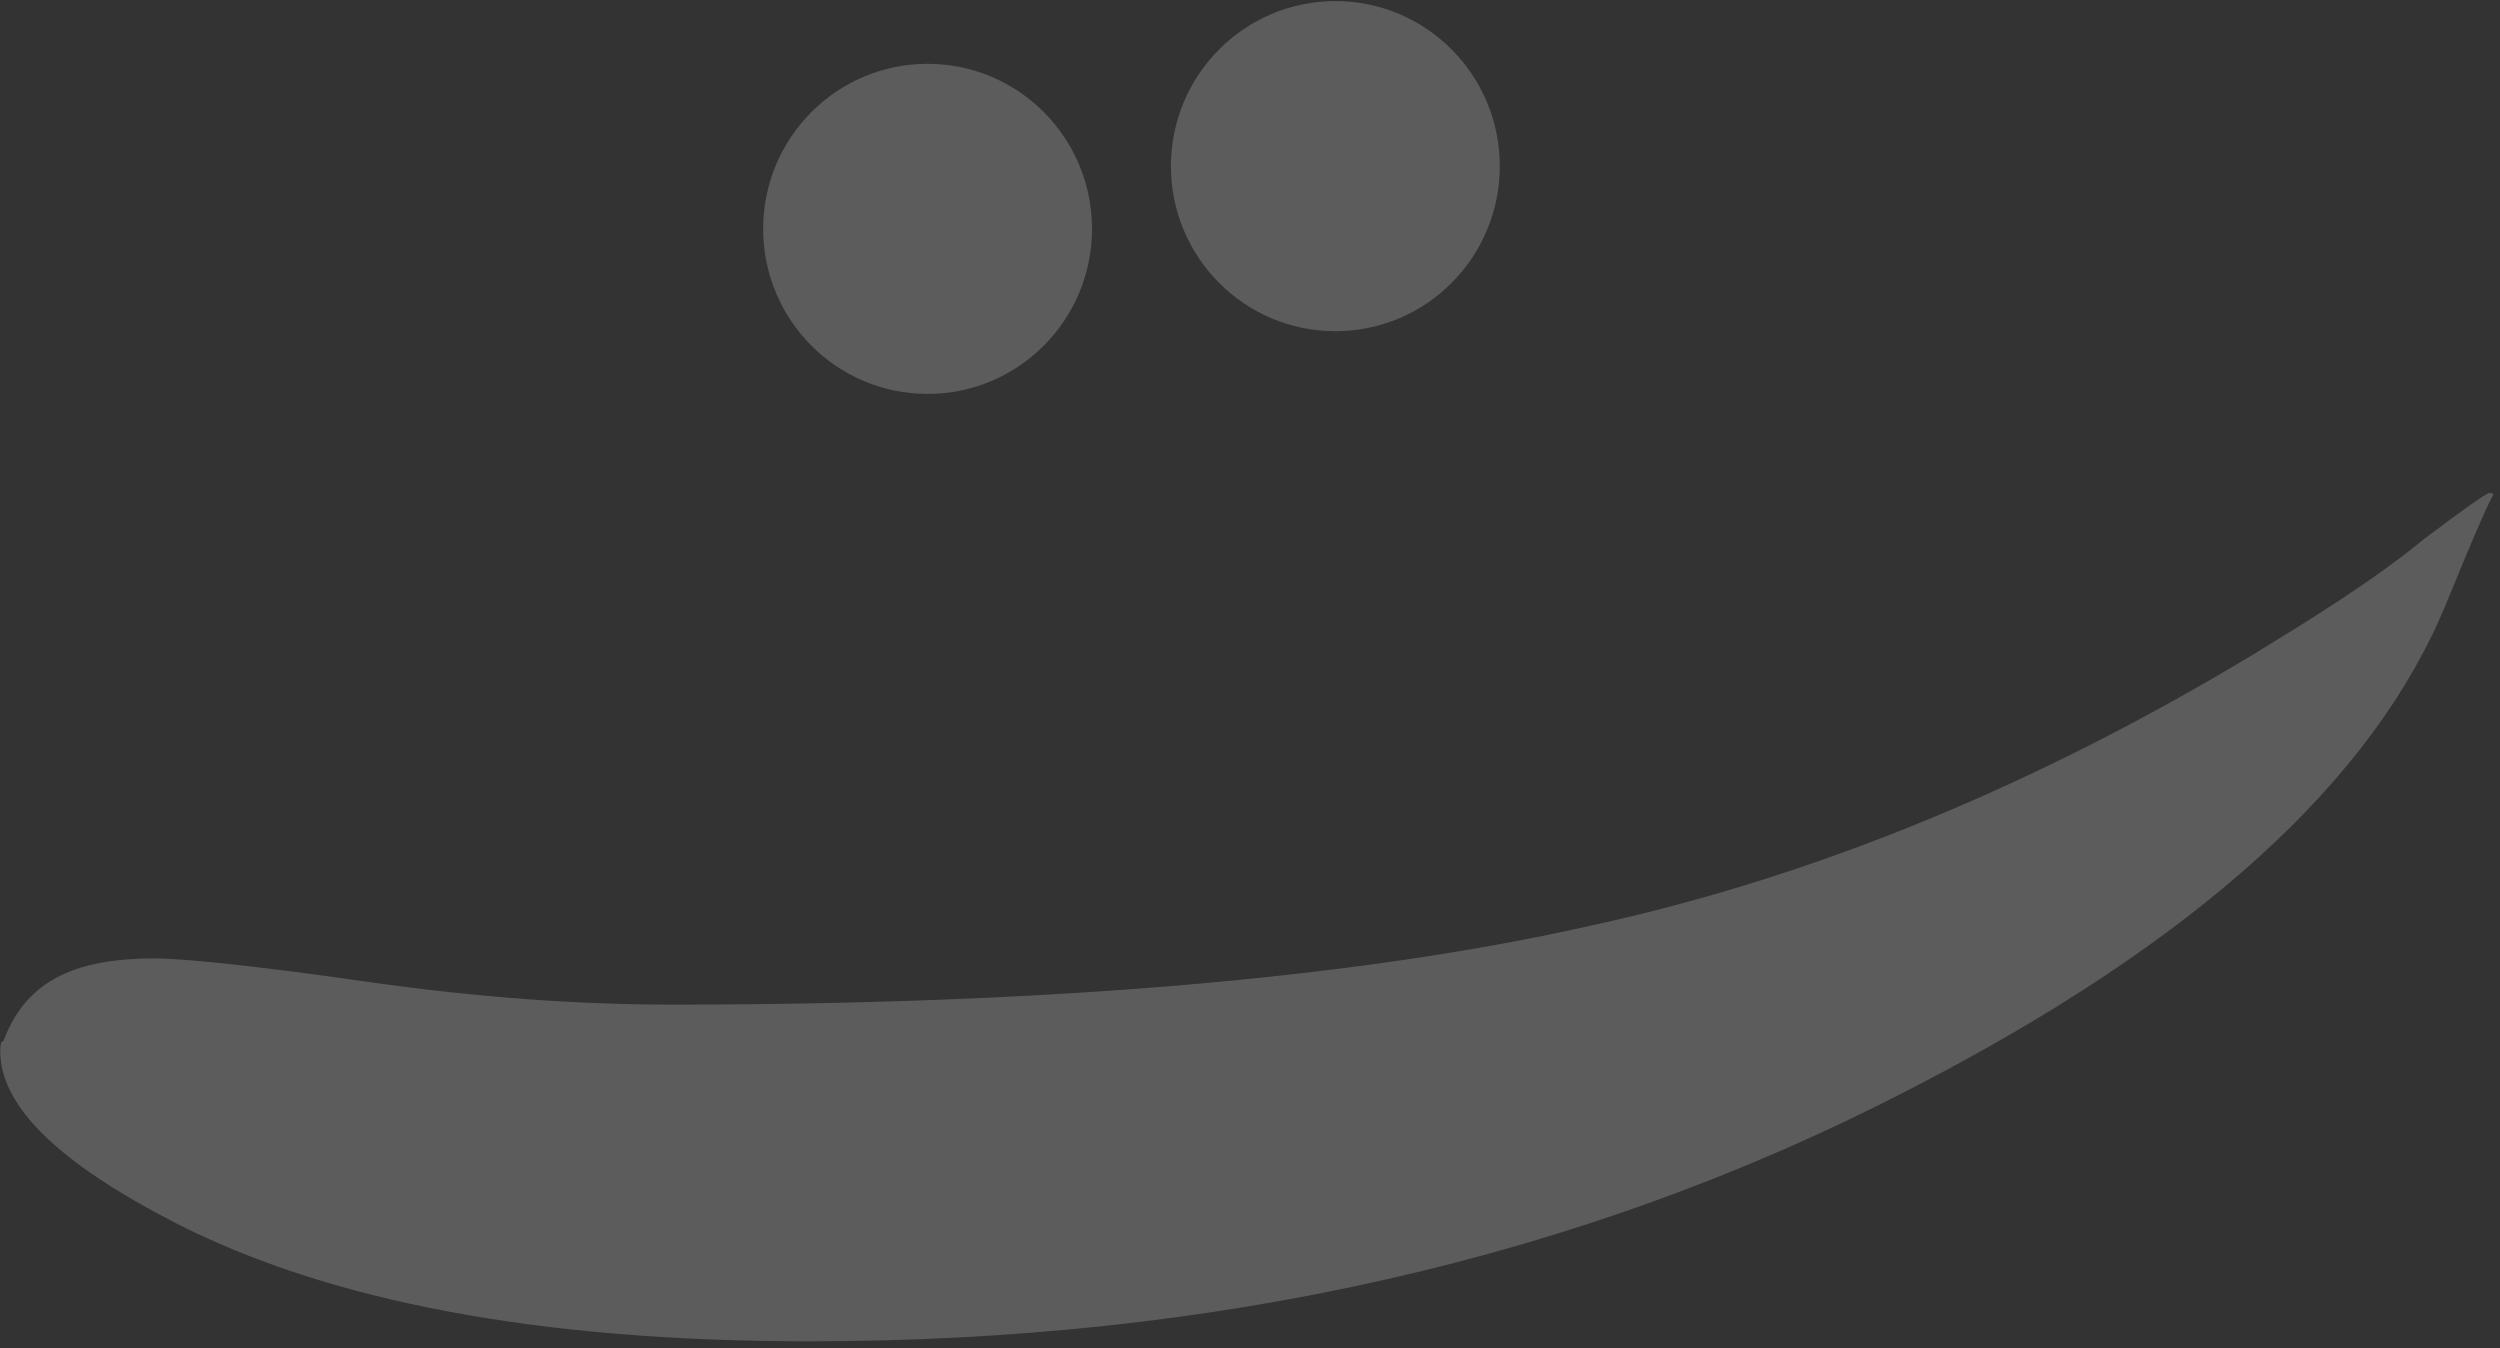
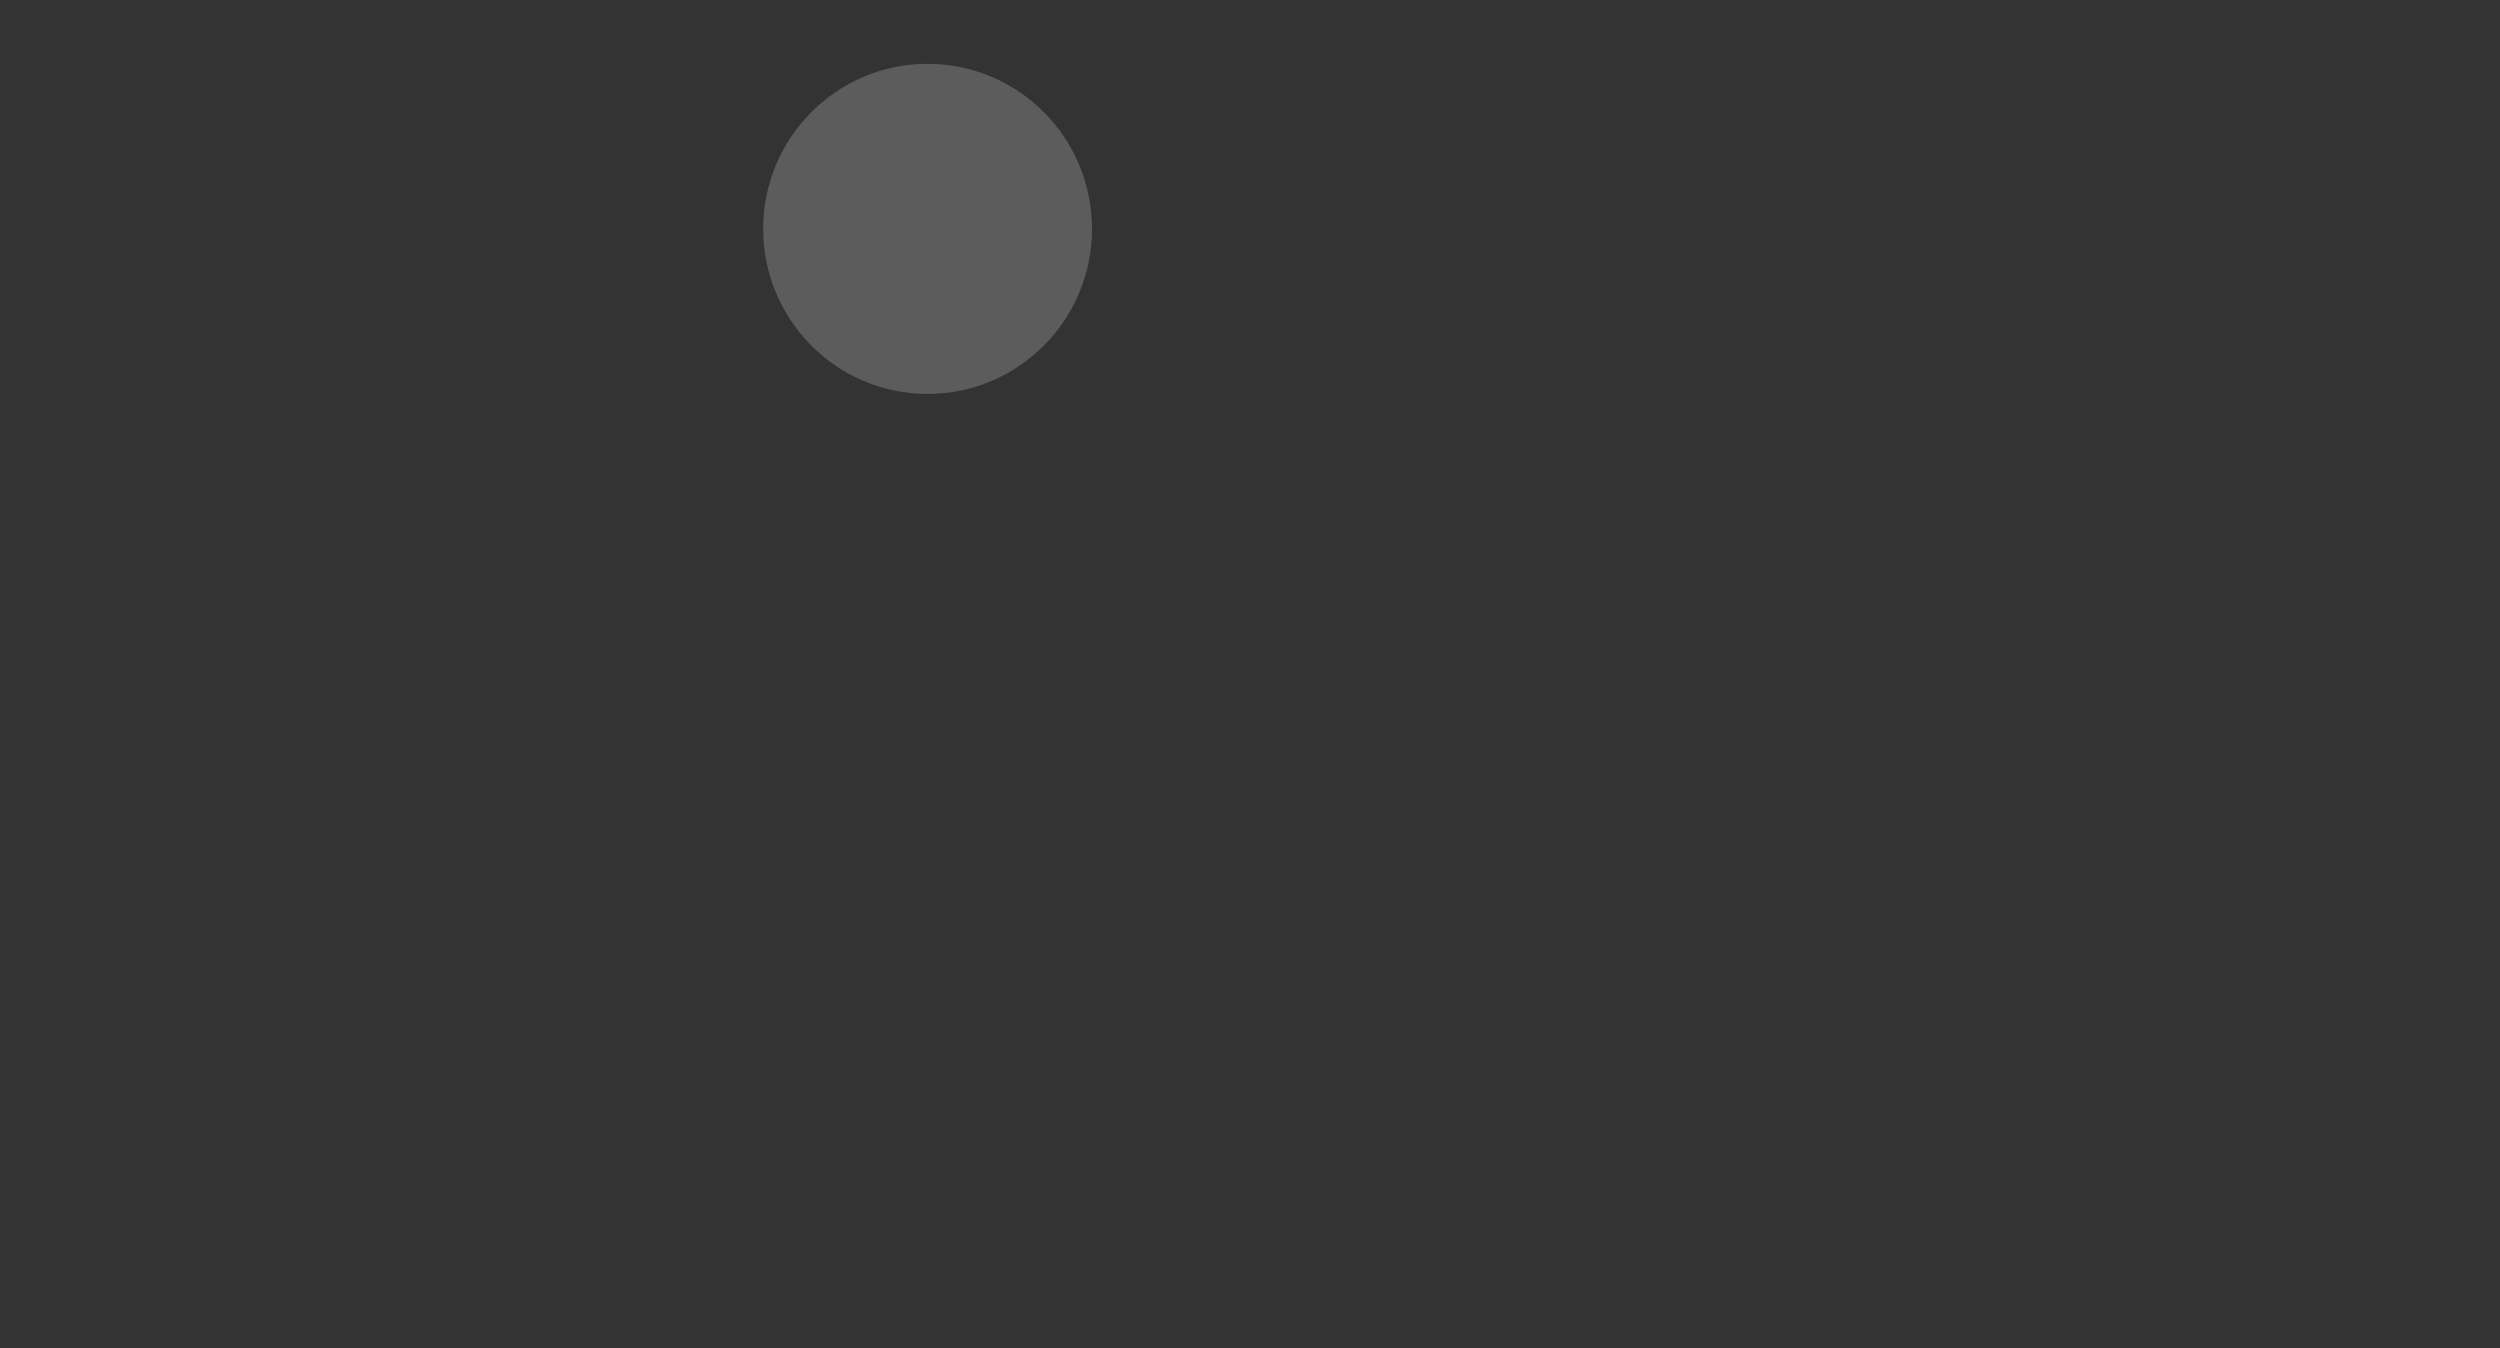
<svg xmlns="http://www.w3.org/2000/svg" width="191" height="103" viewBox="0 0 191 103" fill="none">
  <rect x="0" y="0" width="191" height="103" fill="#333333" stroke="none" />
-   <path d="M186.941 45.984C181.414 59.603 167.847 71.961 145.738 83.31C120.865 96.172 92.726 102.477 61.823 102.477C41.221 102.477 25.142 99.451 13.334 93.398C4.54 88.858 0.018 84.571 0.018 80.283C0.018 80.031 0.018 79.527 0.269 79.527C2.028 74.735 6.047 73.222 11.826 73.222C13.836 73.222 19.112 73.726 27.905 74.987C36.699 76.248 44.487 76.753 51.271 76.753C80.164 76.753 103.78 74.735 121.618 70.7C138.954 66.917 155.787 59.855 172.118 50.02C176.64 47.245 181.163 44.471 185.183 41.193C188.197 38.923 189.956 37.662 190.207 37.662C190.459 37.662 190.459 37.662 190.459 37.914C190.459 37.662 189.202 40.436 186.941 45.984Z" fill="url(#paint0_linear_924_16791)" fill-opacity="0.2" />
  <path d="M70.868 30.096C77.805 30.096 83.43 24.45 83.43 17.486C83.43 10.522 77.805 4.876 70.868 4.876C63.93 4.876 58.306 10.522 58.306 17.486C58.306 24.45 63.93 30.096 70.868 30.096Z" fill="url(#paint1_linear_924_16791)" fill-opacity="0.2" />
-   <path d="M102.022 25.304C108.96 25.304 114.584 19.659 114.584 12.694C114.584 5.73 108.96 0.084 102.022 0.084C95.084 0.084 89.46 5.73 89.46 12.694C89.46 19.659 95.084 25.304 102.022 25.304Z" fill="url(#paint2_linear_924_16791)" fill-opacity="0.2" />
  <defs>
    <linearGradient id="paint0_linear_924_16791" x1="128.841" y1="1.733" x2="59.99" y2="120.534" gradientUnits="userSpaceOnUse">
      <stop stop-color="white" />
      <stop offset="0.553" stop-color="white" />
    </linearGradient>
    <linearGradient id="paint1_linear_924_16791" x1="77.146" y1="6.534" x2="64.473" y2="28.4" gradientUnits="userSpaceOnUse">
      <stop stop-color="white" />
      <stop offset="0.553" stop-color="white" />
    </linearGradient>
    <linearGradient id="paint2_linear_924_16791" x1="108.326" y1="1.792" x2="95.654" y2="23.658" gradientUnits="userSpaceOnUse">
      <stop stop-color="white" />
      <stop offset="0.553" stop-color="white" />
    </linearGradient>
  </defs>
</svg>